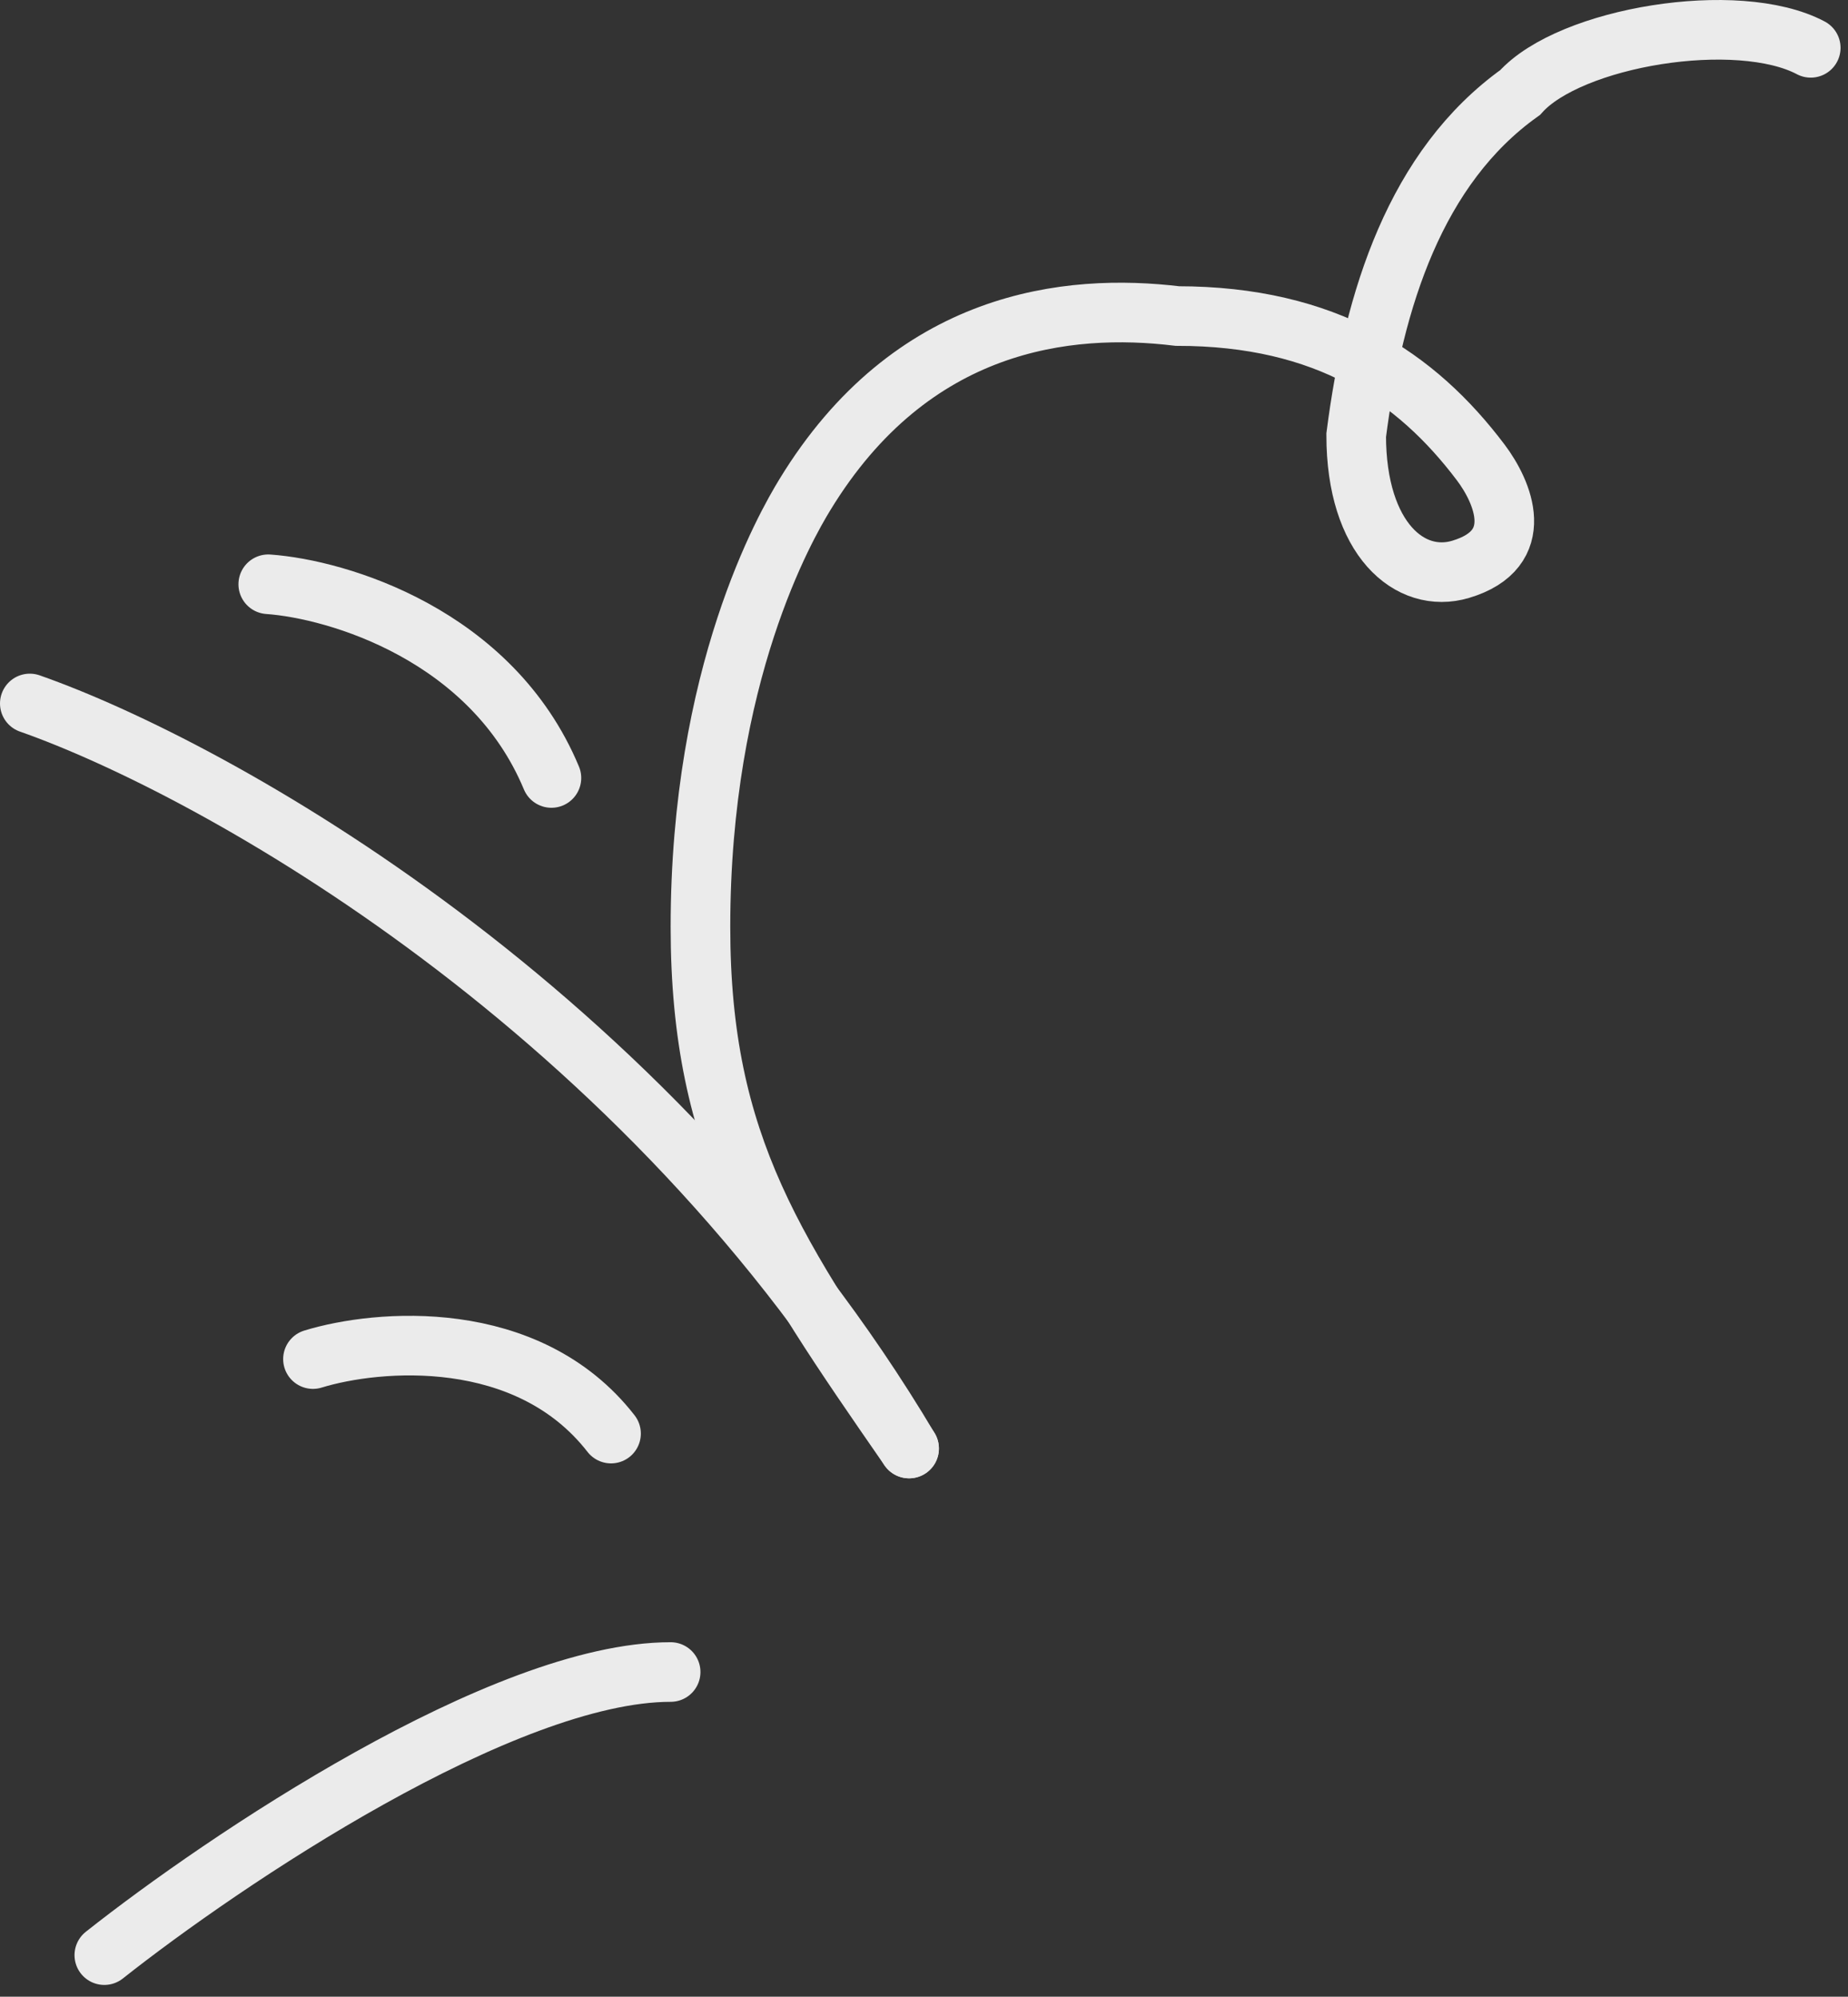
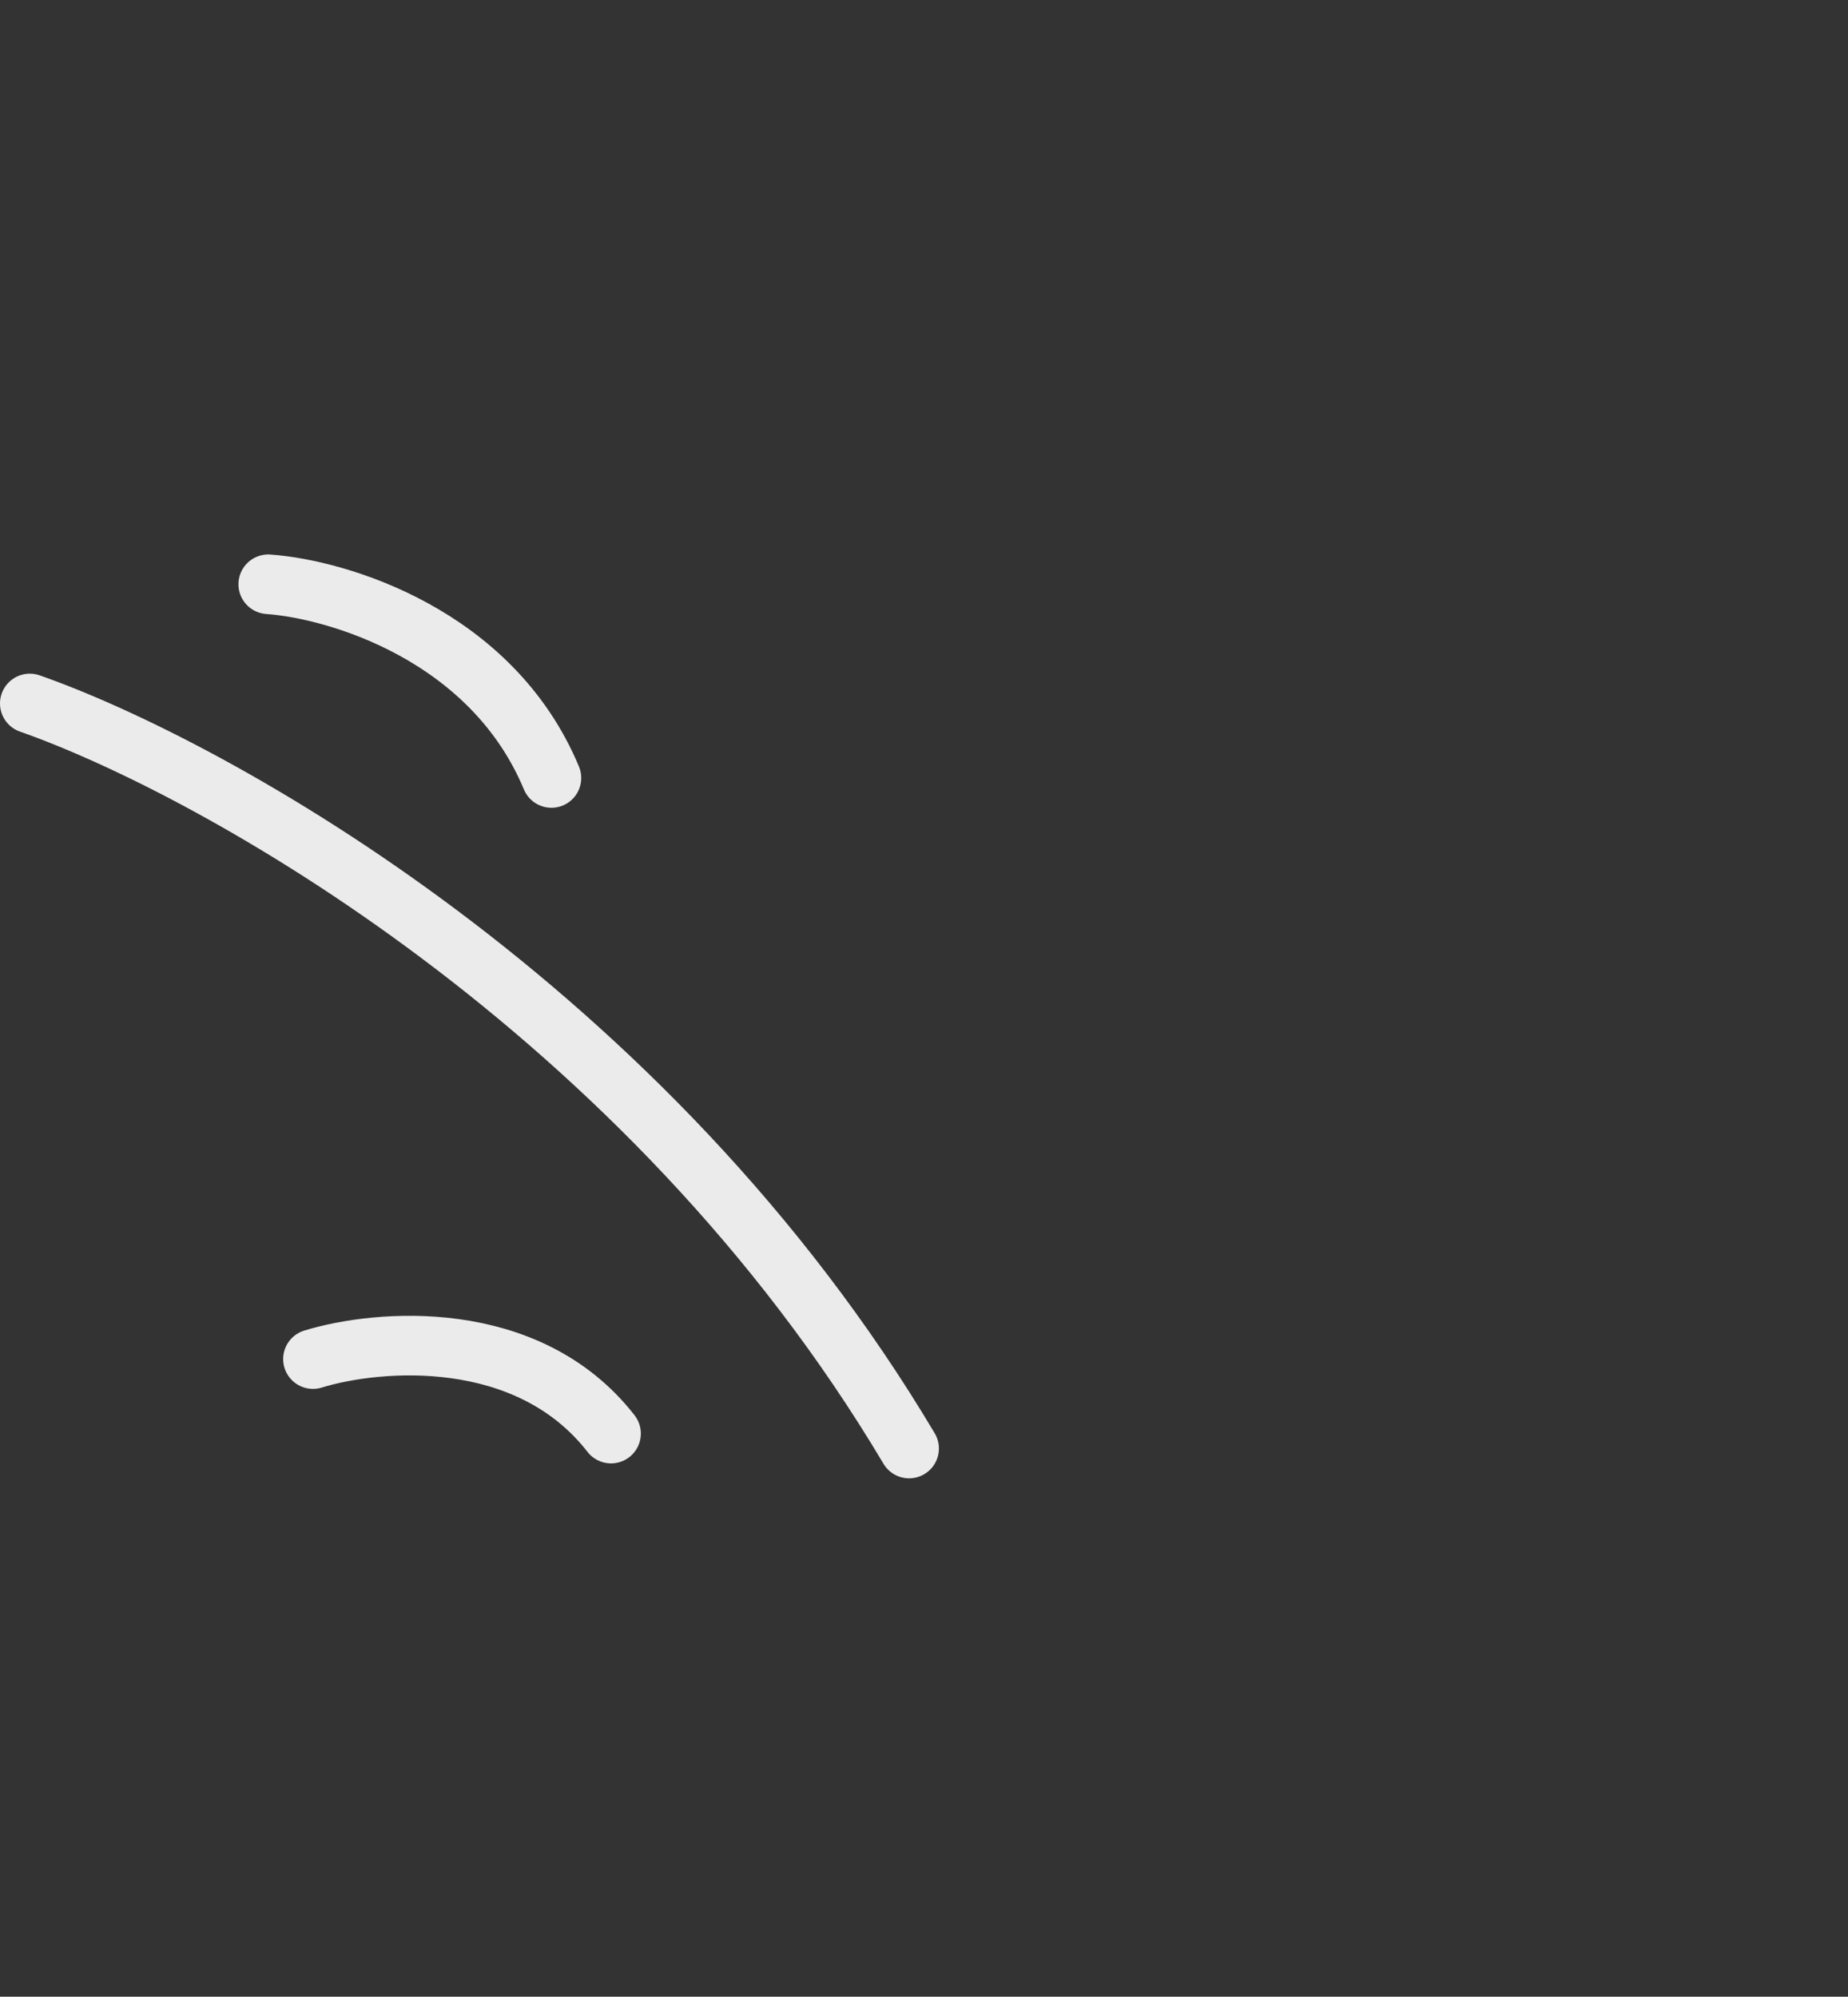
<svg xmlns="http://www.w3.org/2000/svg" width="62" height="67" viewBox="0 0 62 67" fill="none">
  <rect x="0" y="0" width="62" height="67" fill="#333333" stroke="none" />
-   <path d="M60.75 1.605C58.296 0.306 52.672 1.235 51 3.104C47.5 5.604 46.087 10.029 45.5 14.604C45.5 18.105 47.319 19.605 49 19.105C51.277 18.427 50.411 16.491 49.681 15.521C47.517 12.651 44.5 10.605 39.5 10.605C35.833 10.161 30.585 10.716 27 16.605C26.374 17.633 23.5 22.605 23.5 31.105C23.5 38.465 26 42.105 30.5 48.605" stroke="#EBEBEB" stroke-width="2" stroke-linecap="round" />
  <path d="M1 23.605C7.167 25.771 21.7 33.804 30.5 48.605" stroke="#EBEBEB" stroke-width="2" stroke-linecap="round" />
  <path d="M9 19.605C11.333 19.771 16.5 21.305 18.5 26.105" stroke="#EBEBEB" stroke-width="2" stroke-linecap="round" />
  <path d="M10.5 45.604C12.667 44.938 17.7 44.504 20.5 48.104" stroke="#EBEBEB" stroke-width="2" stroke-linecap="round" />
-   <path d="M3.5 65.605C7.5 62.438 16.9 56.105 22.5 56.105" stroke="#EBEBEB" stroke-width="2" stroke-linecap="round" />
</svg>